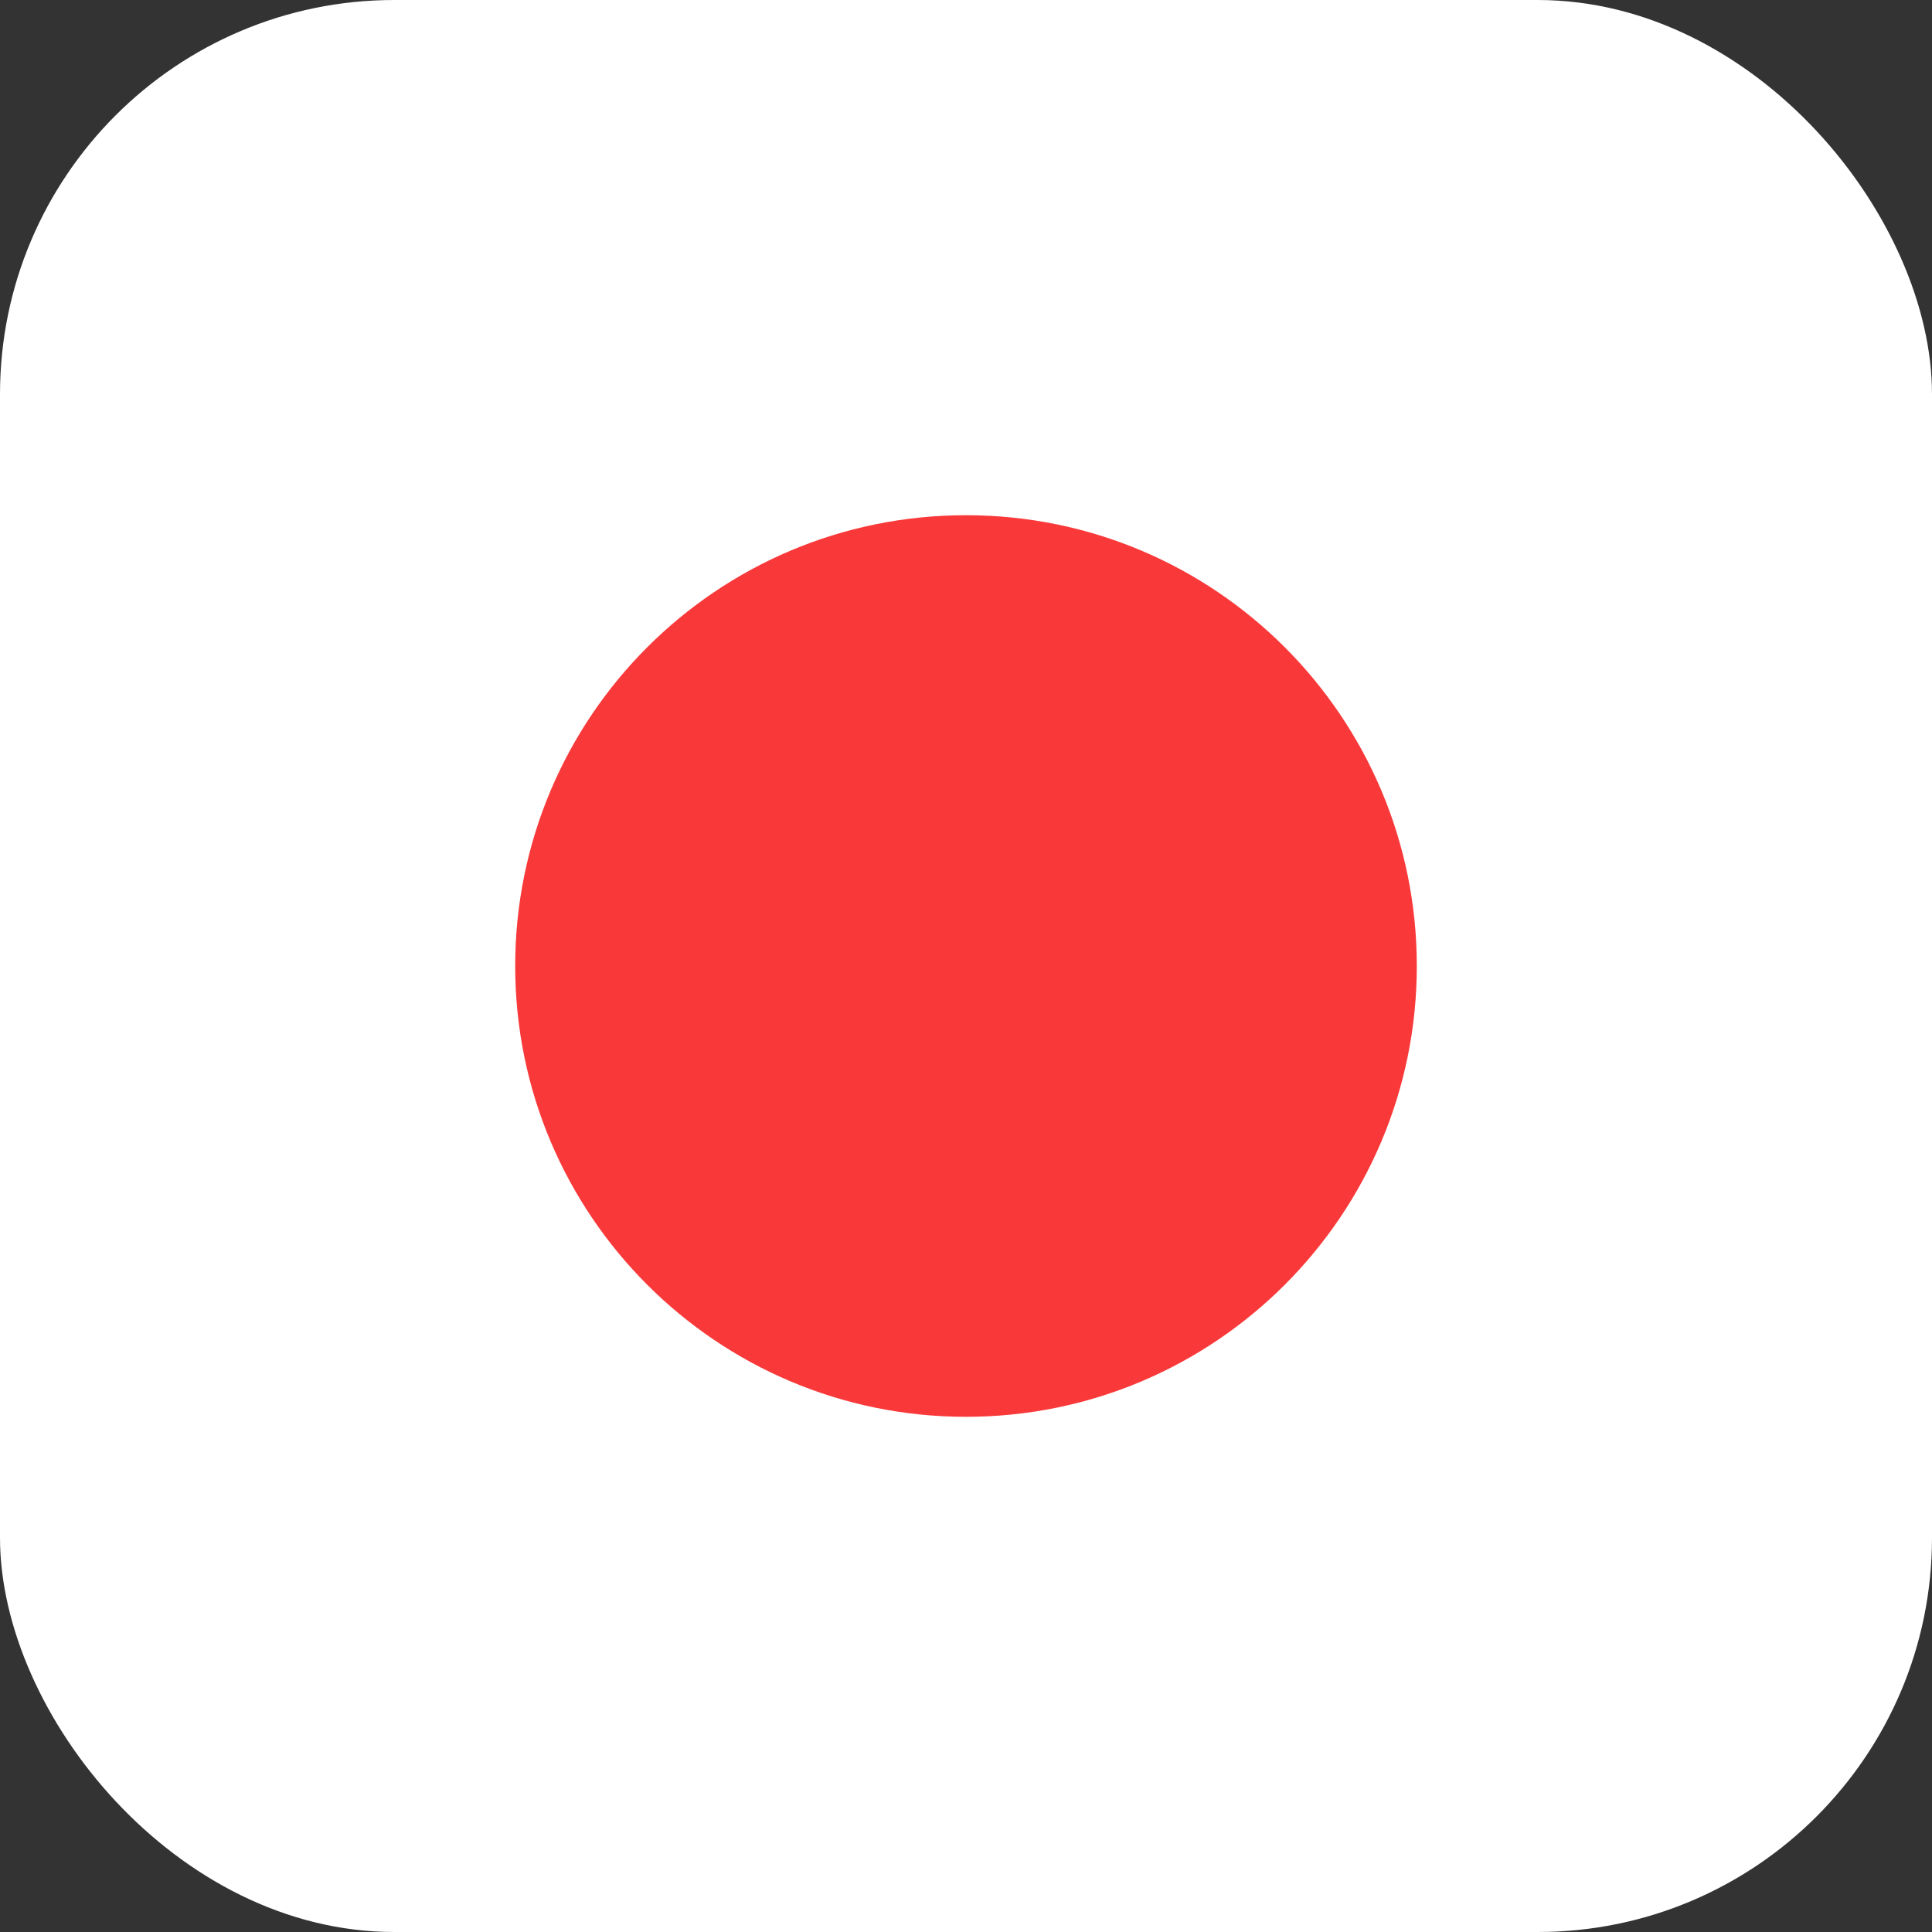
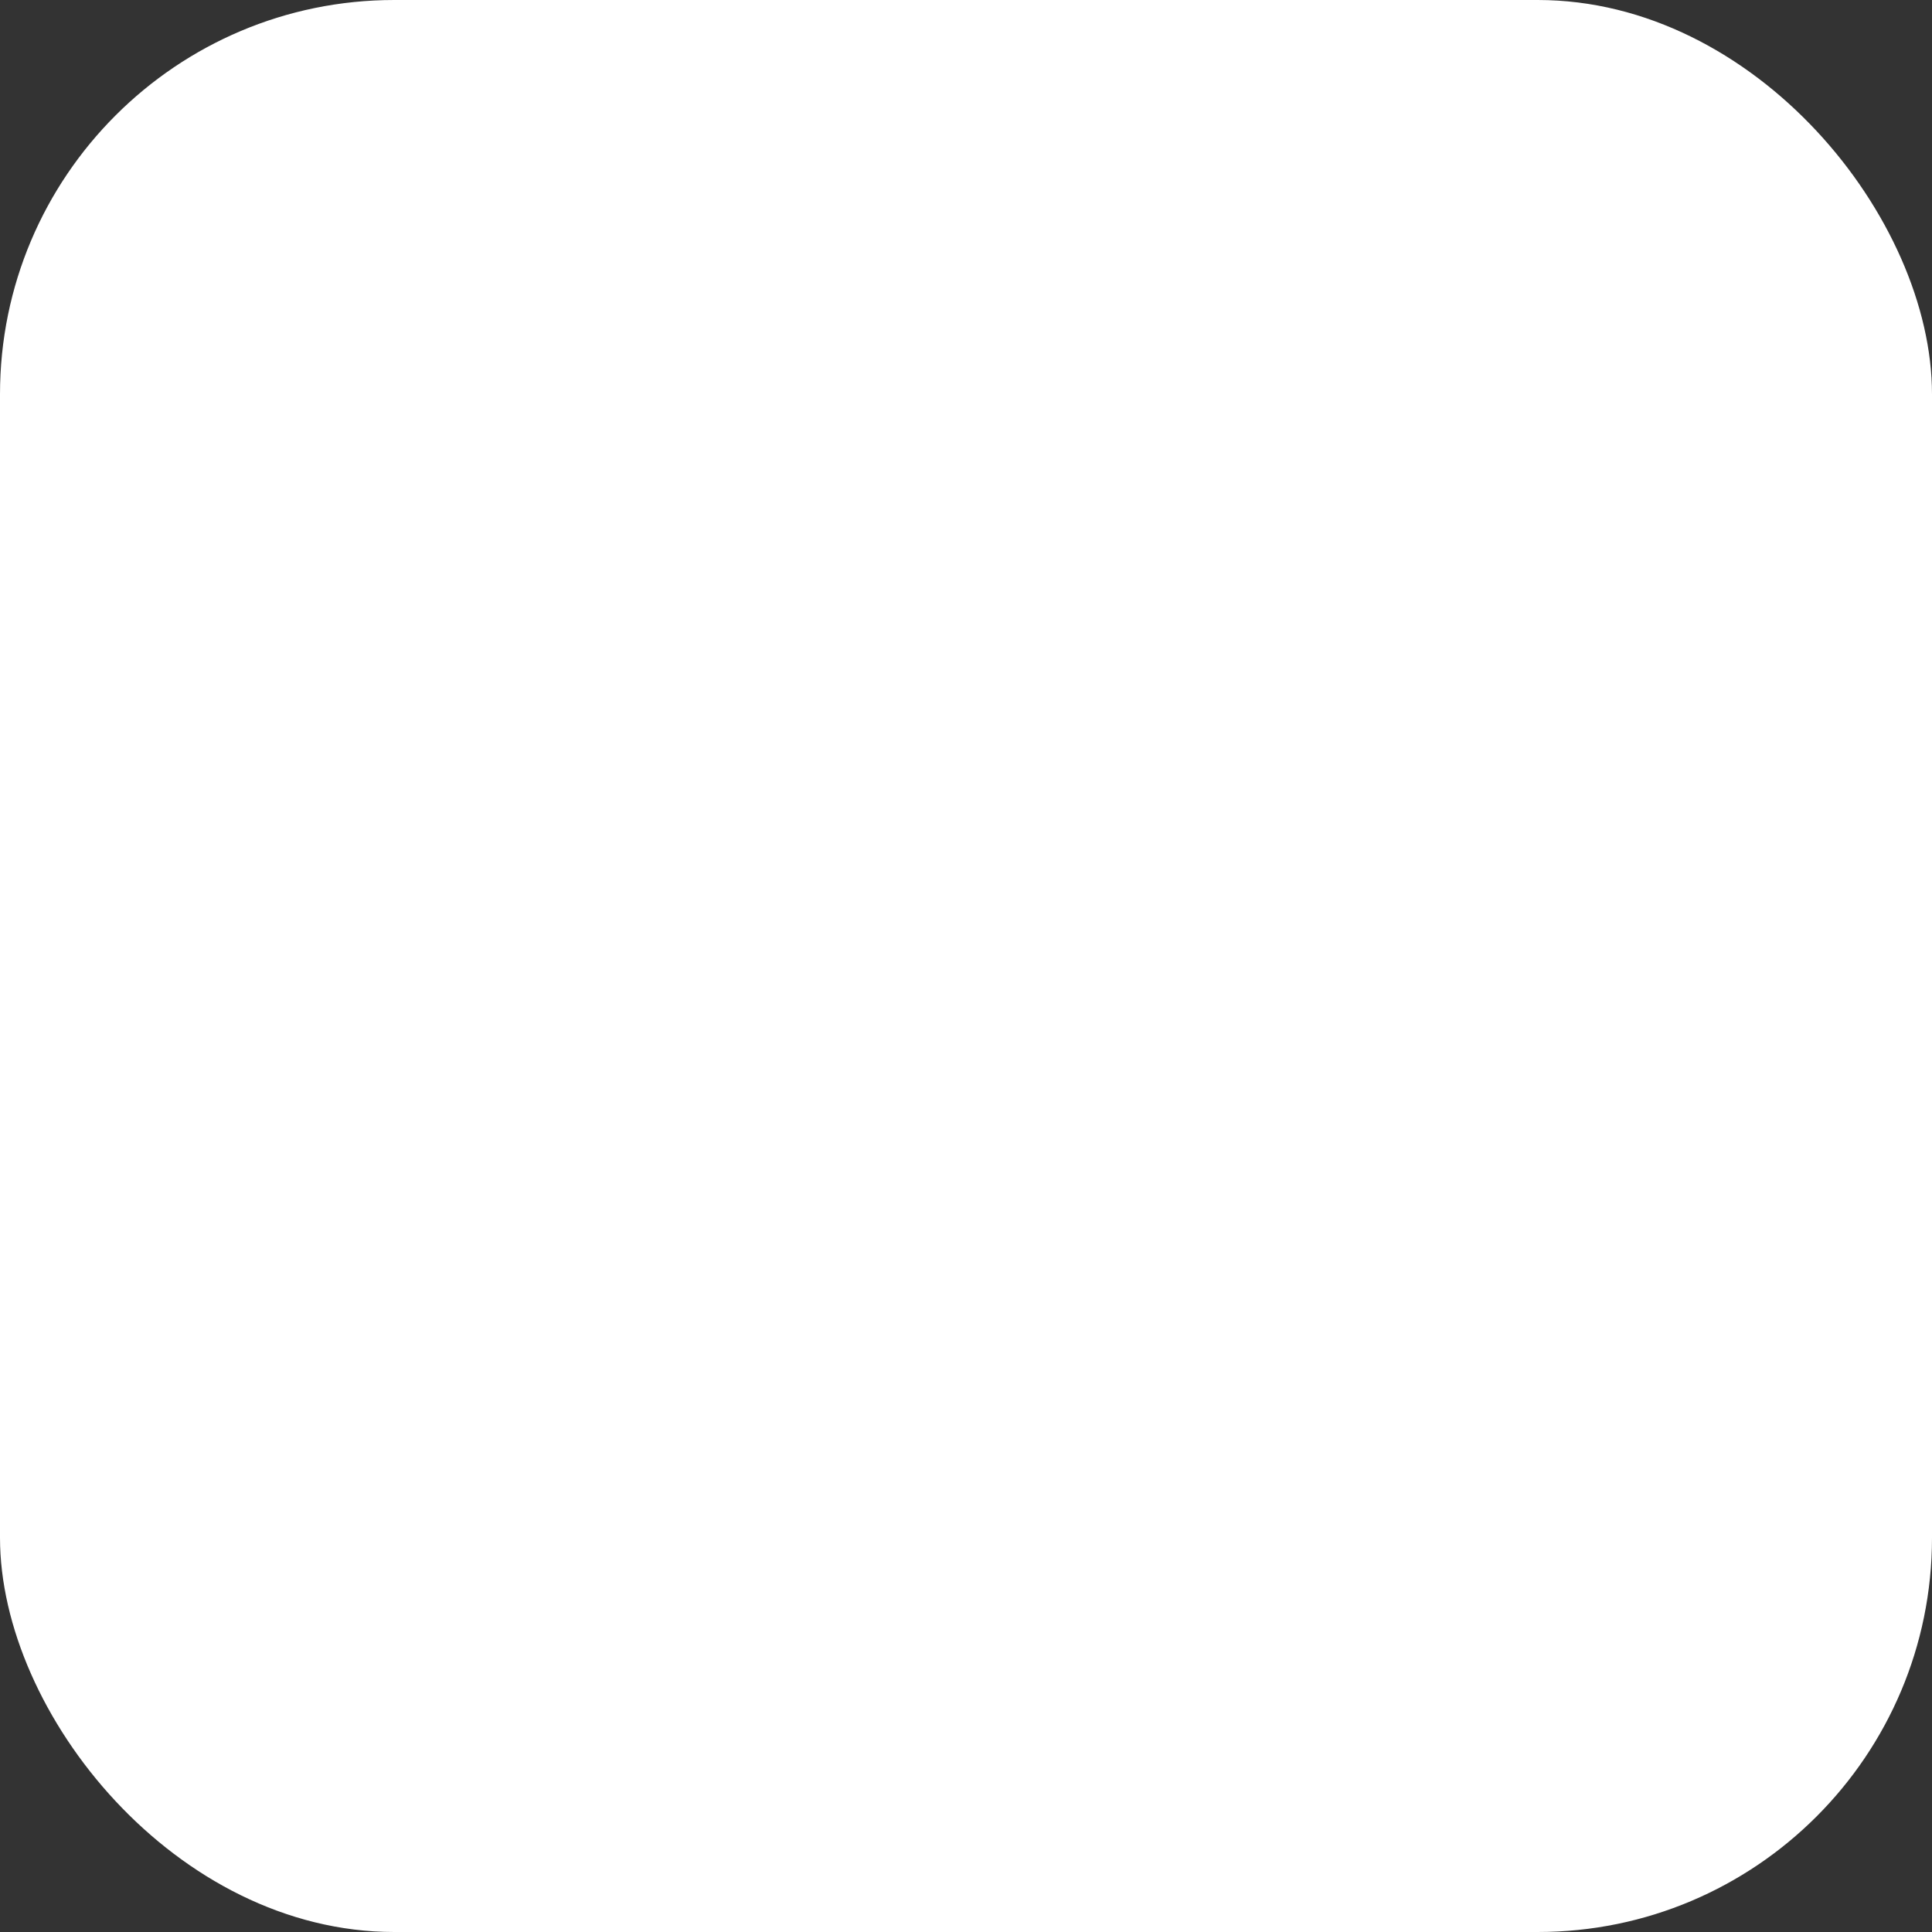
<svg xmlns="http://www.w3.org/2000/svg" width="98" height="98" viewBox="0 0 98 98" fill="none">
  <rect x="0" y="0" width="98" height="98" fill="#333333" stroke="none" />
  <rect width="98" height="98" rx="20" fill="white" />
-   <path d="M49 71.867C61.629 71.867 71.867 61.629 71.867 49.001C71.867 36.371 61.629 26.134 49 26.134C36.371 26.134 26.133 36.371 26.133 49.001C26.133 61.629 36.371 71.867 49 71.867Z" fill="#F93939" />
</svg>